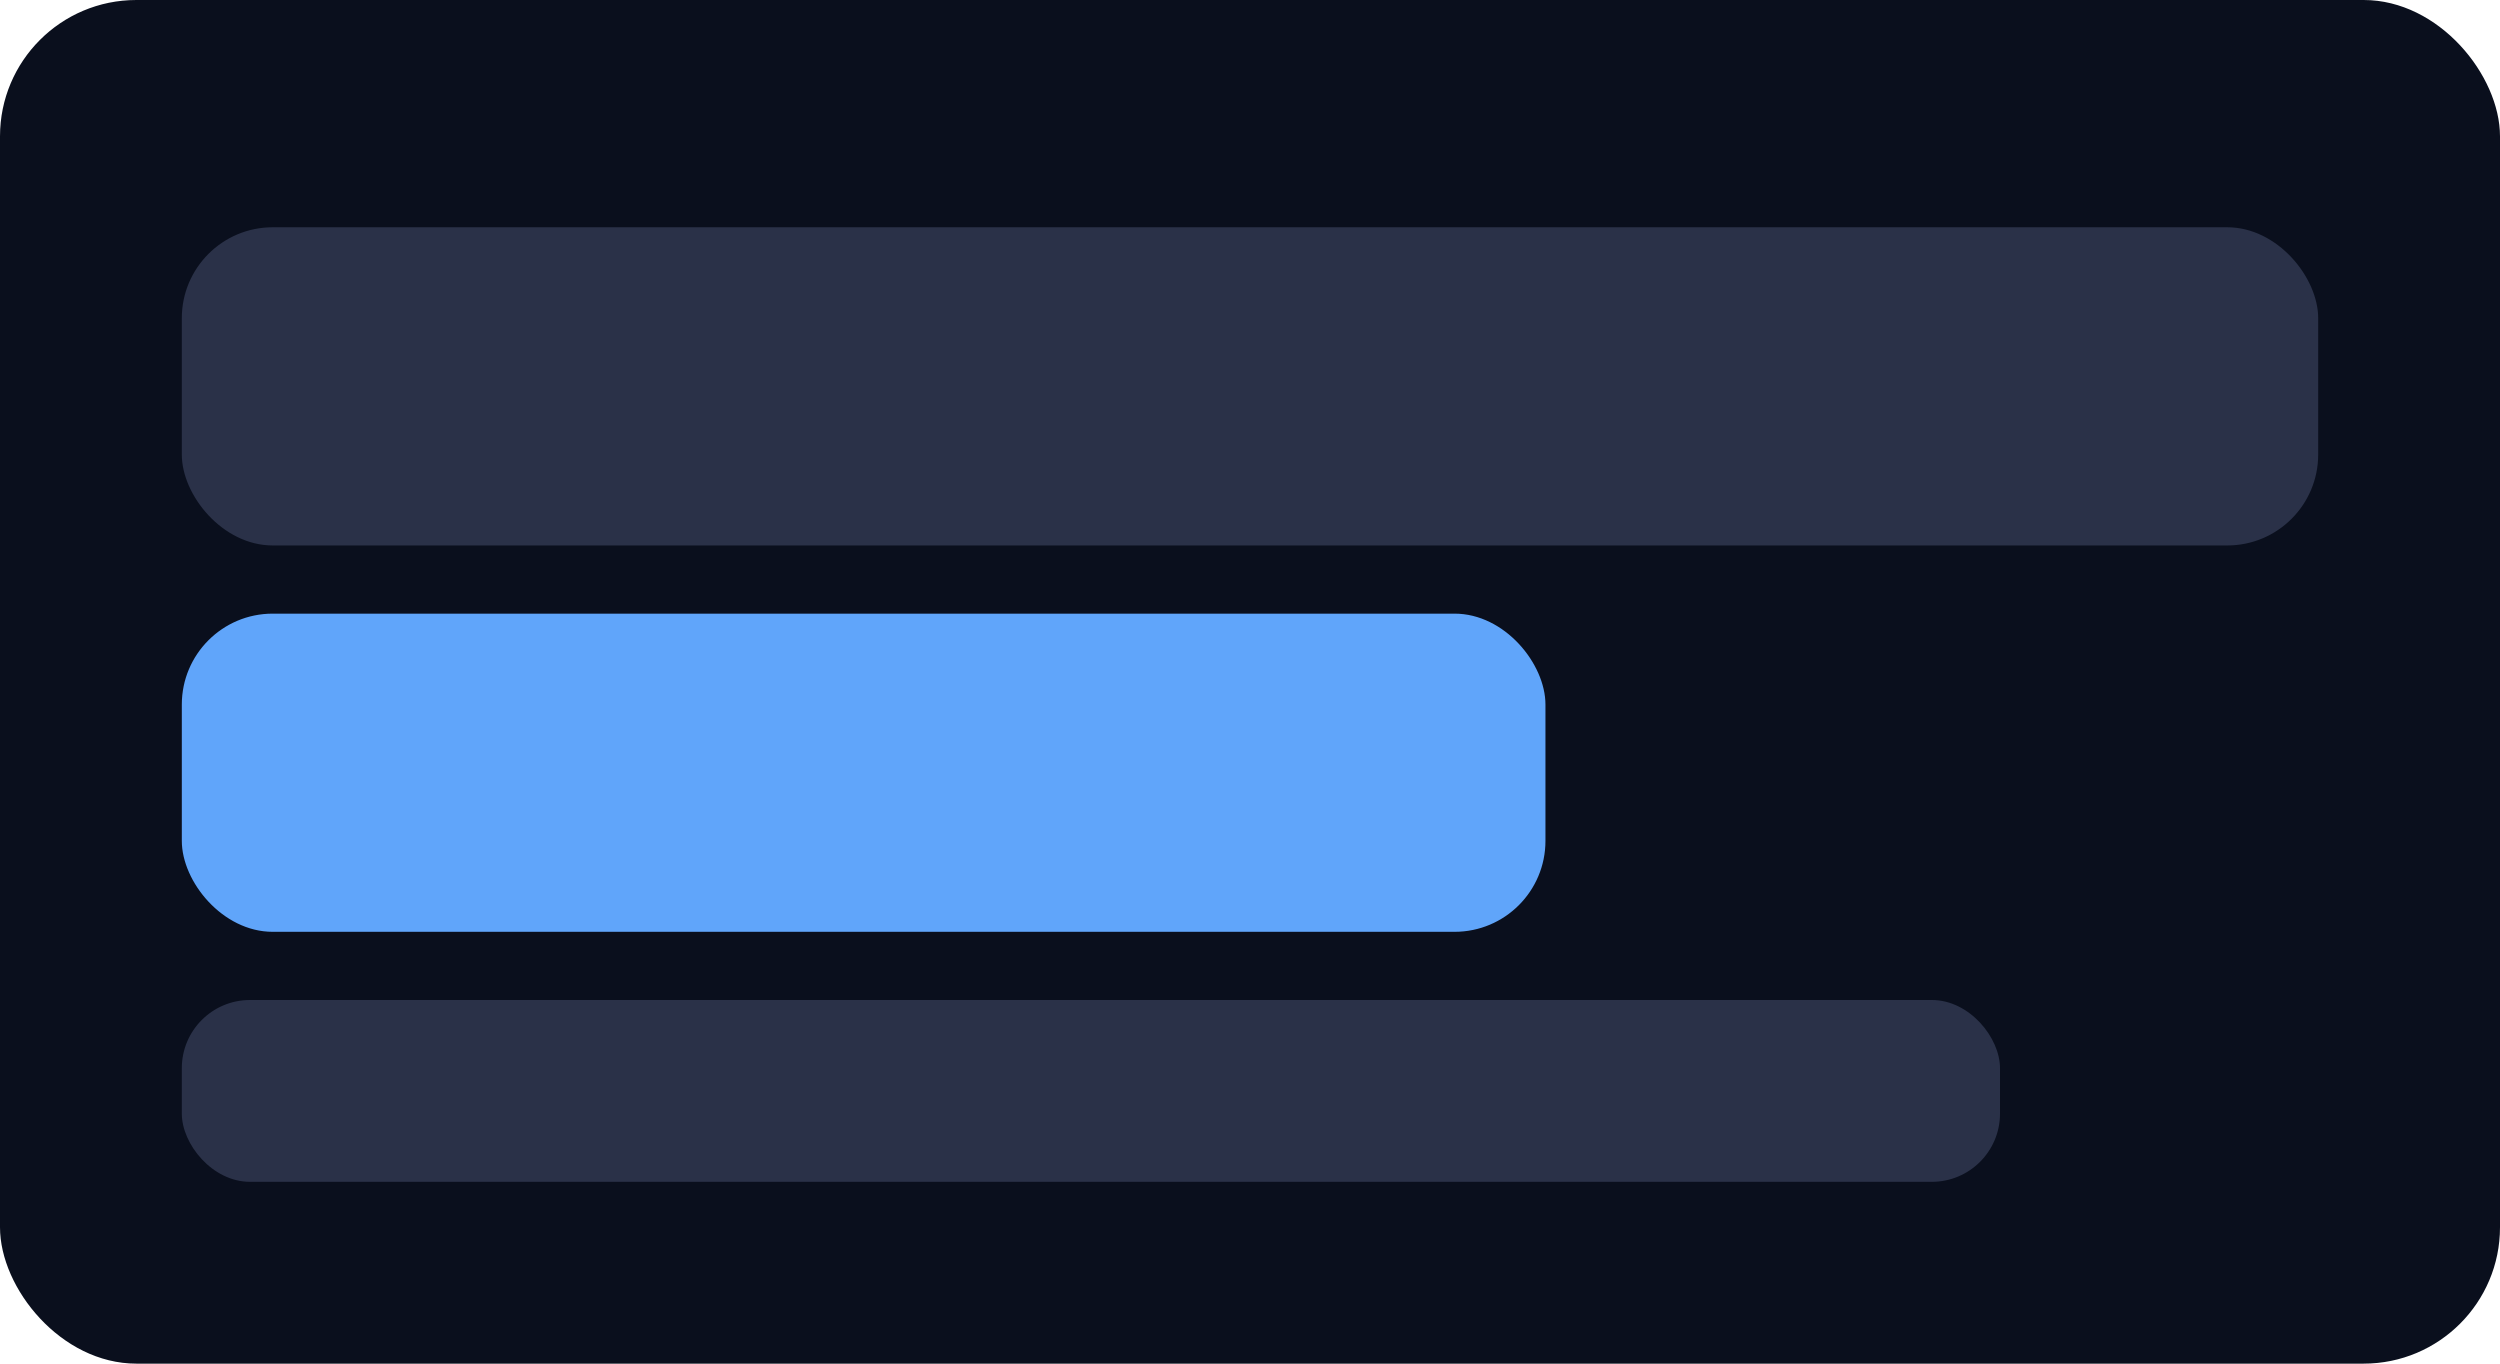
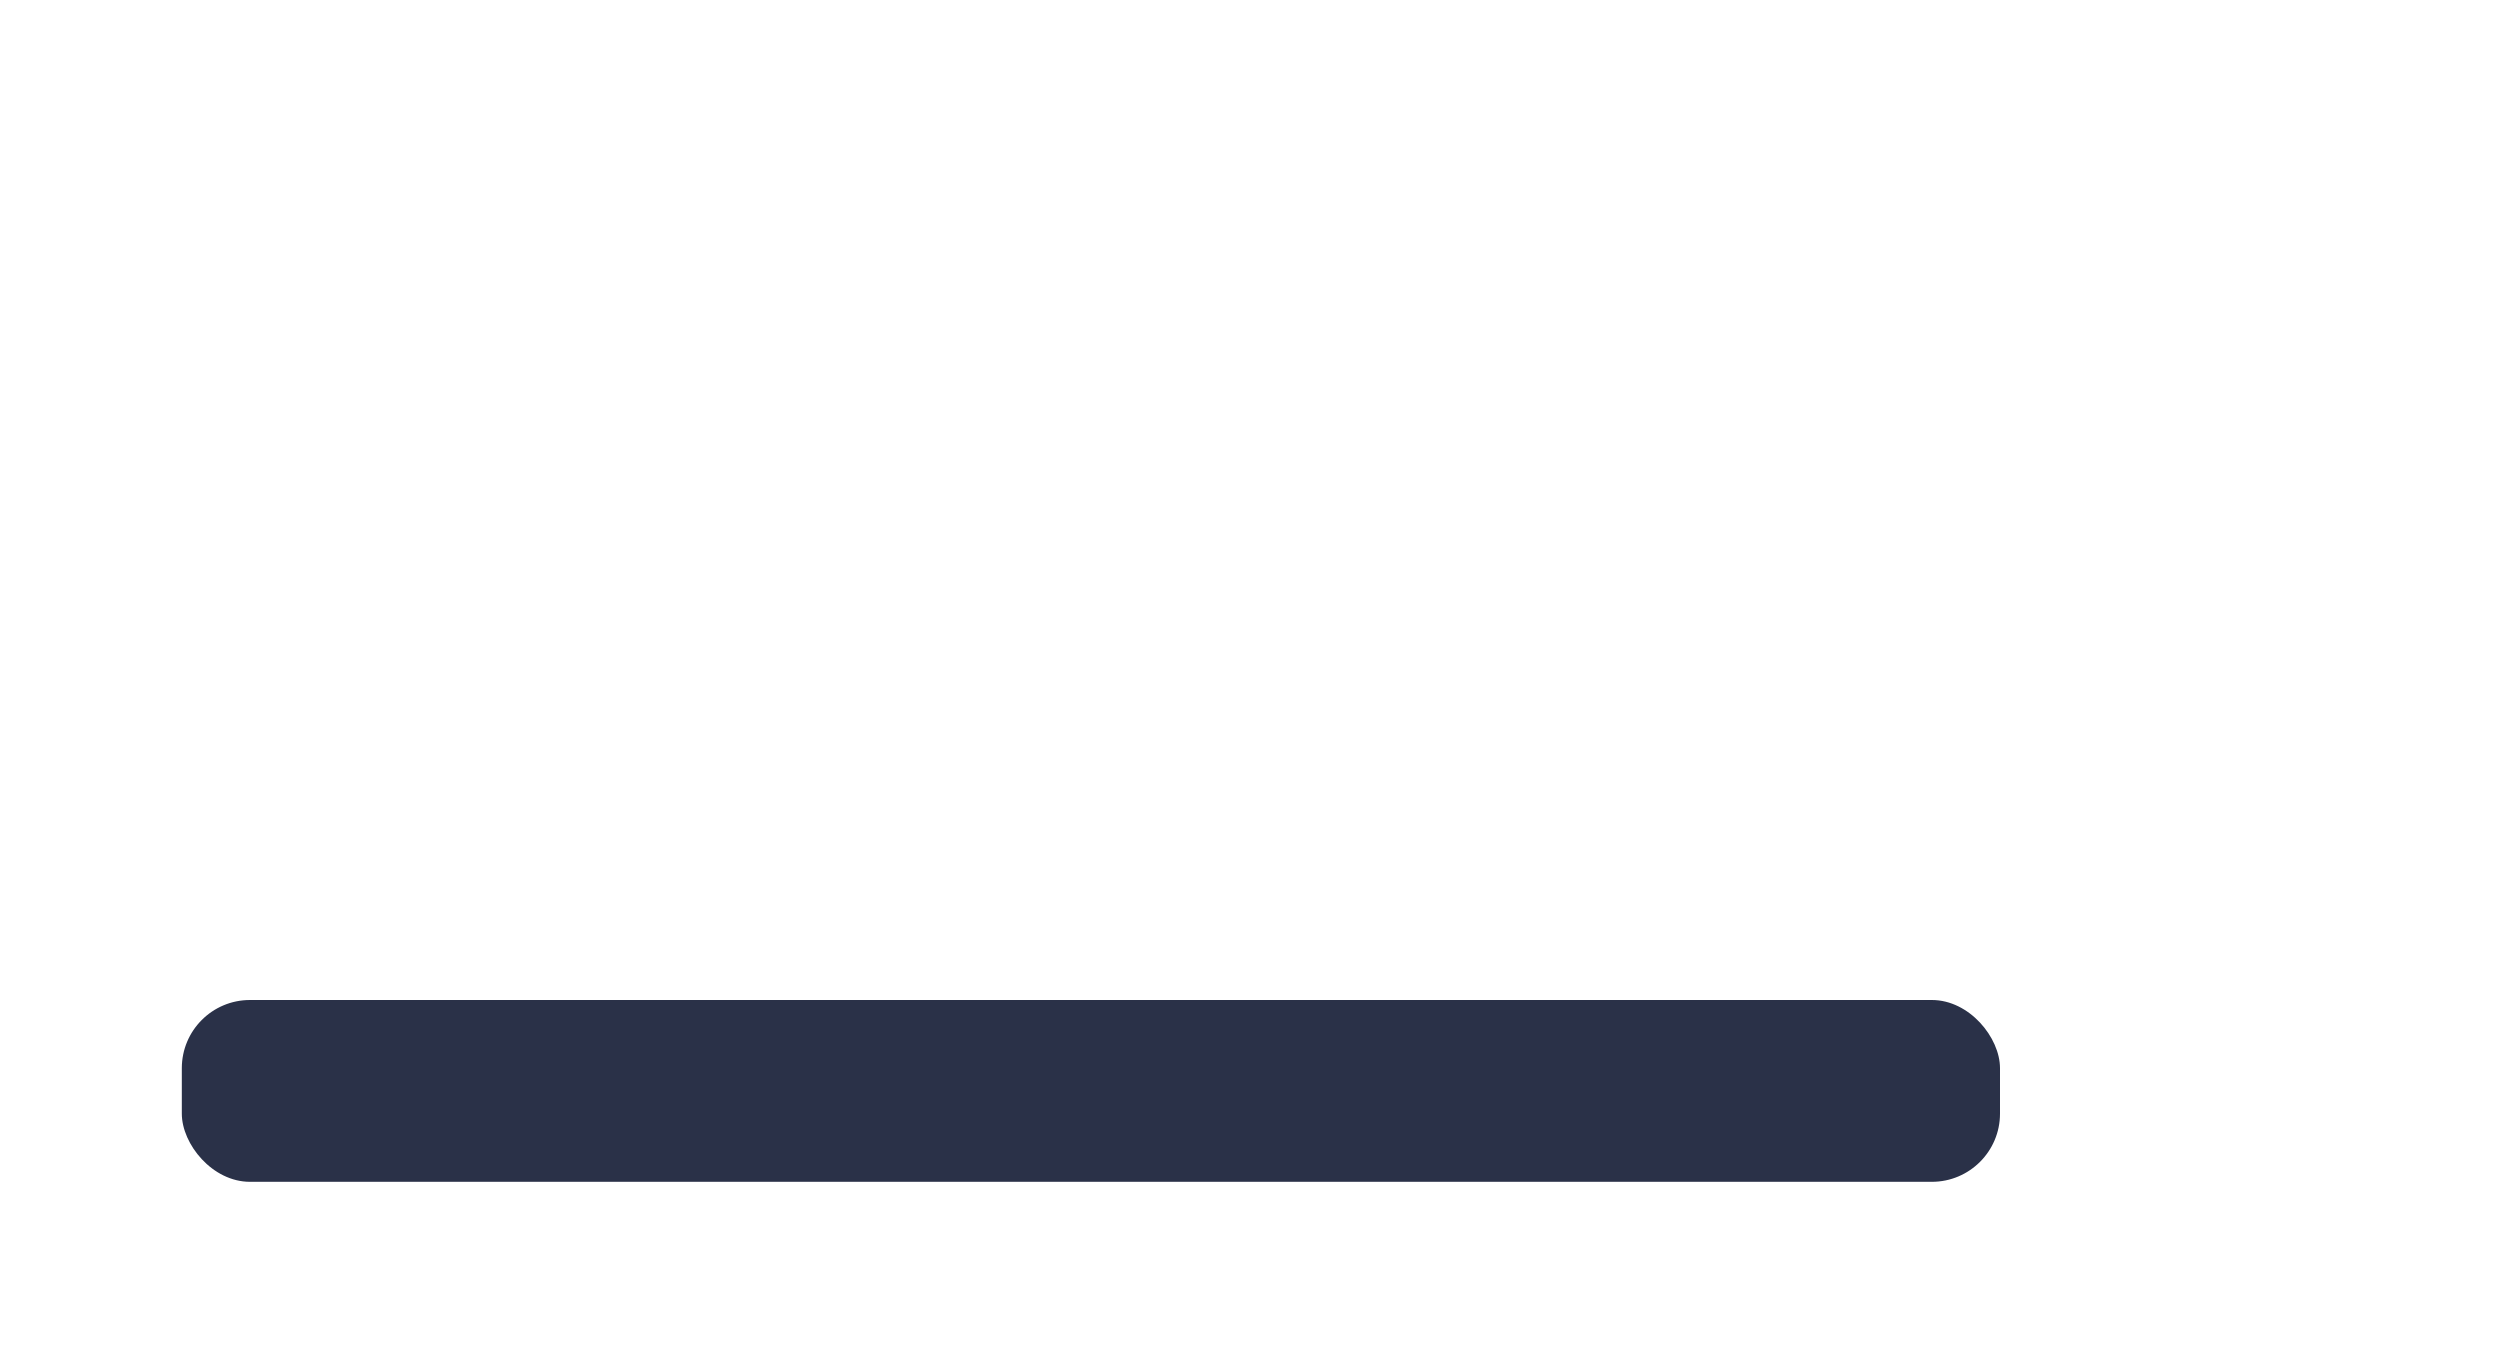
<svg xmlns="http://www.w3.org/2000/svg" viewBox="0 0 220 120" role="img">
-   <rect width="220" height="120" rx="12" fill="#0a0f1d" />
-   <rect x="16" y="20" width="188" height="28" rx="8" fill="#2a3148" />
-   <rect x="16" y="54" width="120" height="28" rx="8" fill="#60a5fa" />
  <rect x="16" y="88" width="160" height="16" rx="6" fill="#2a3148" />
</svg>